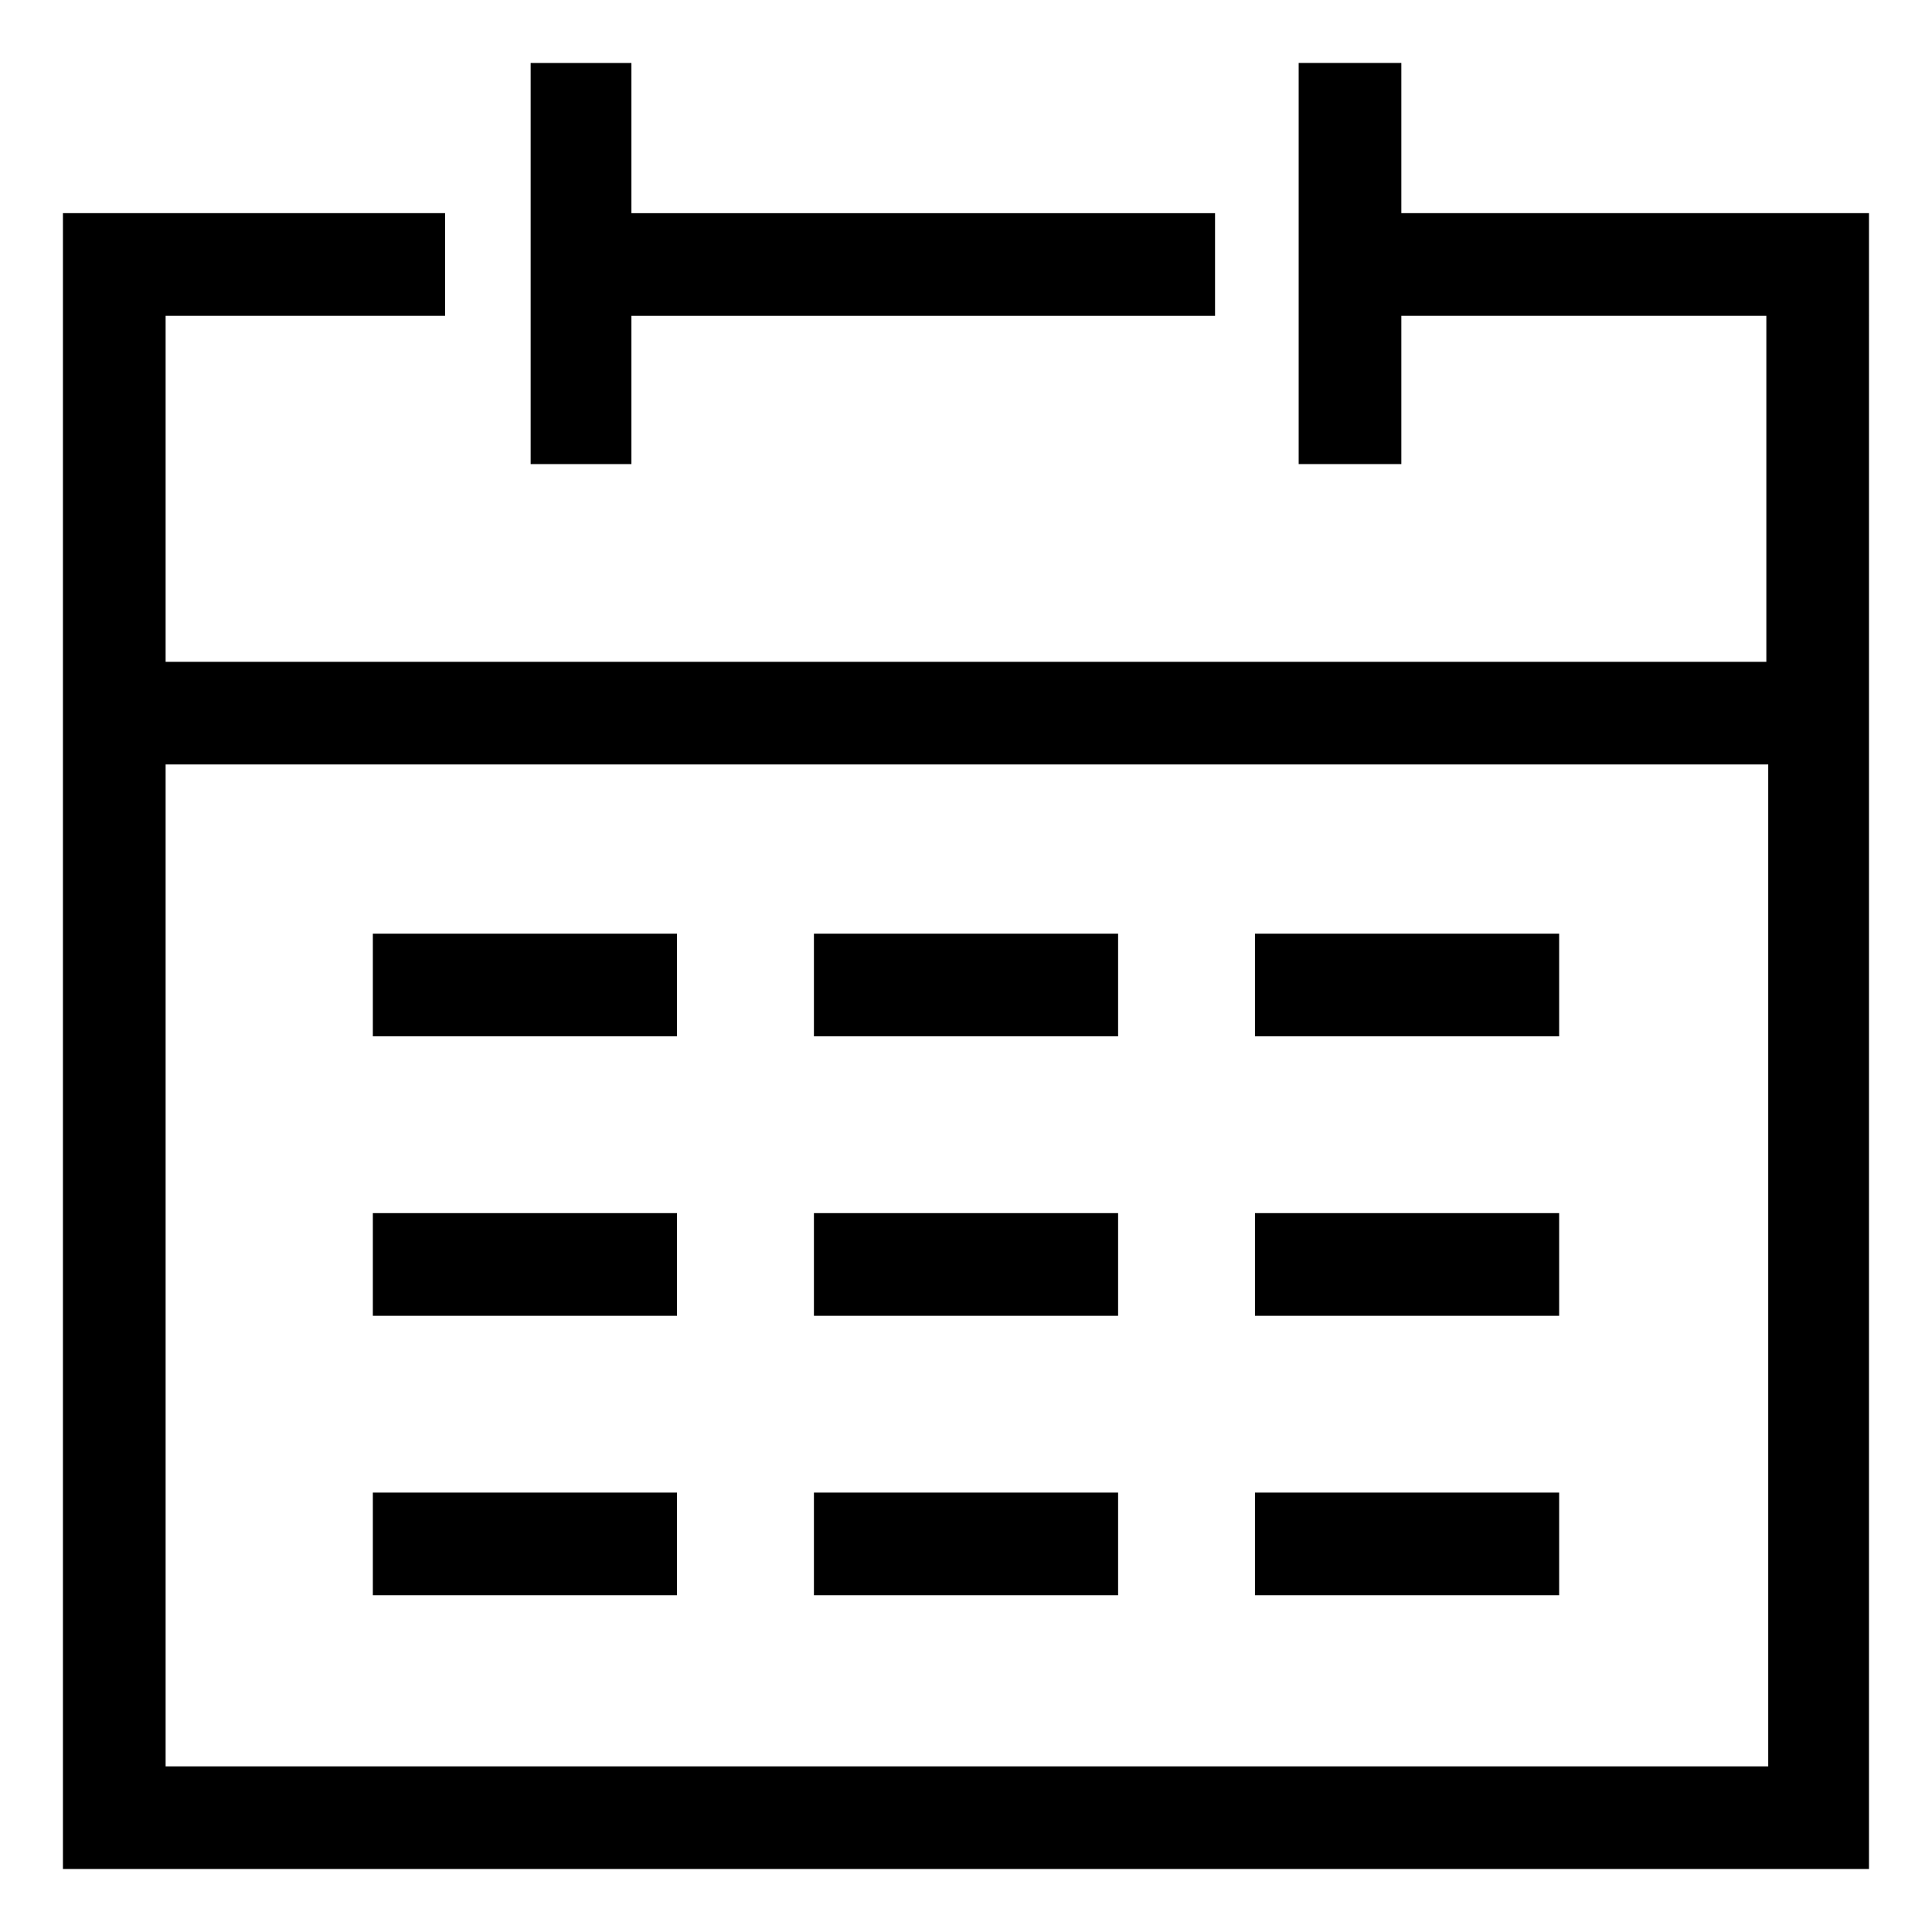
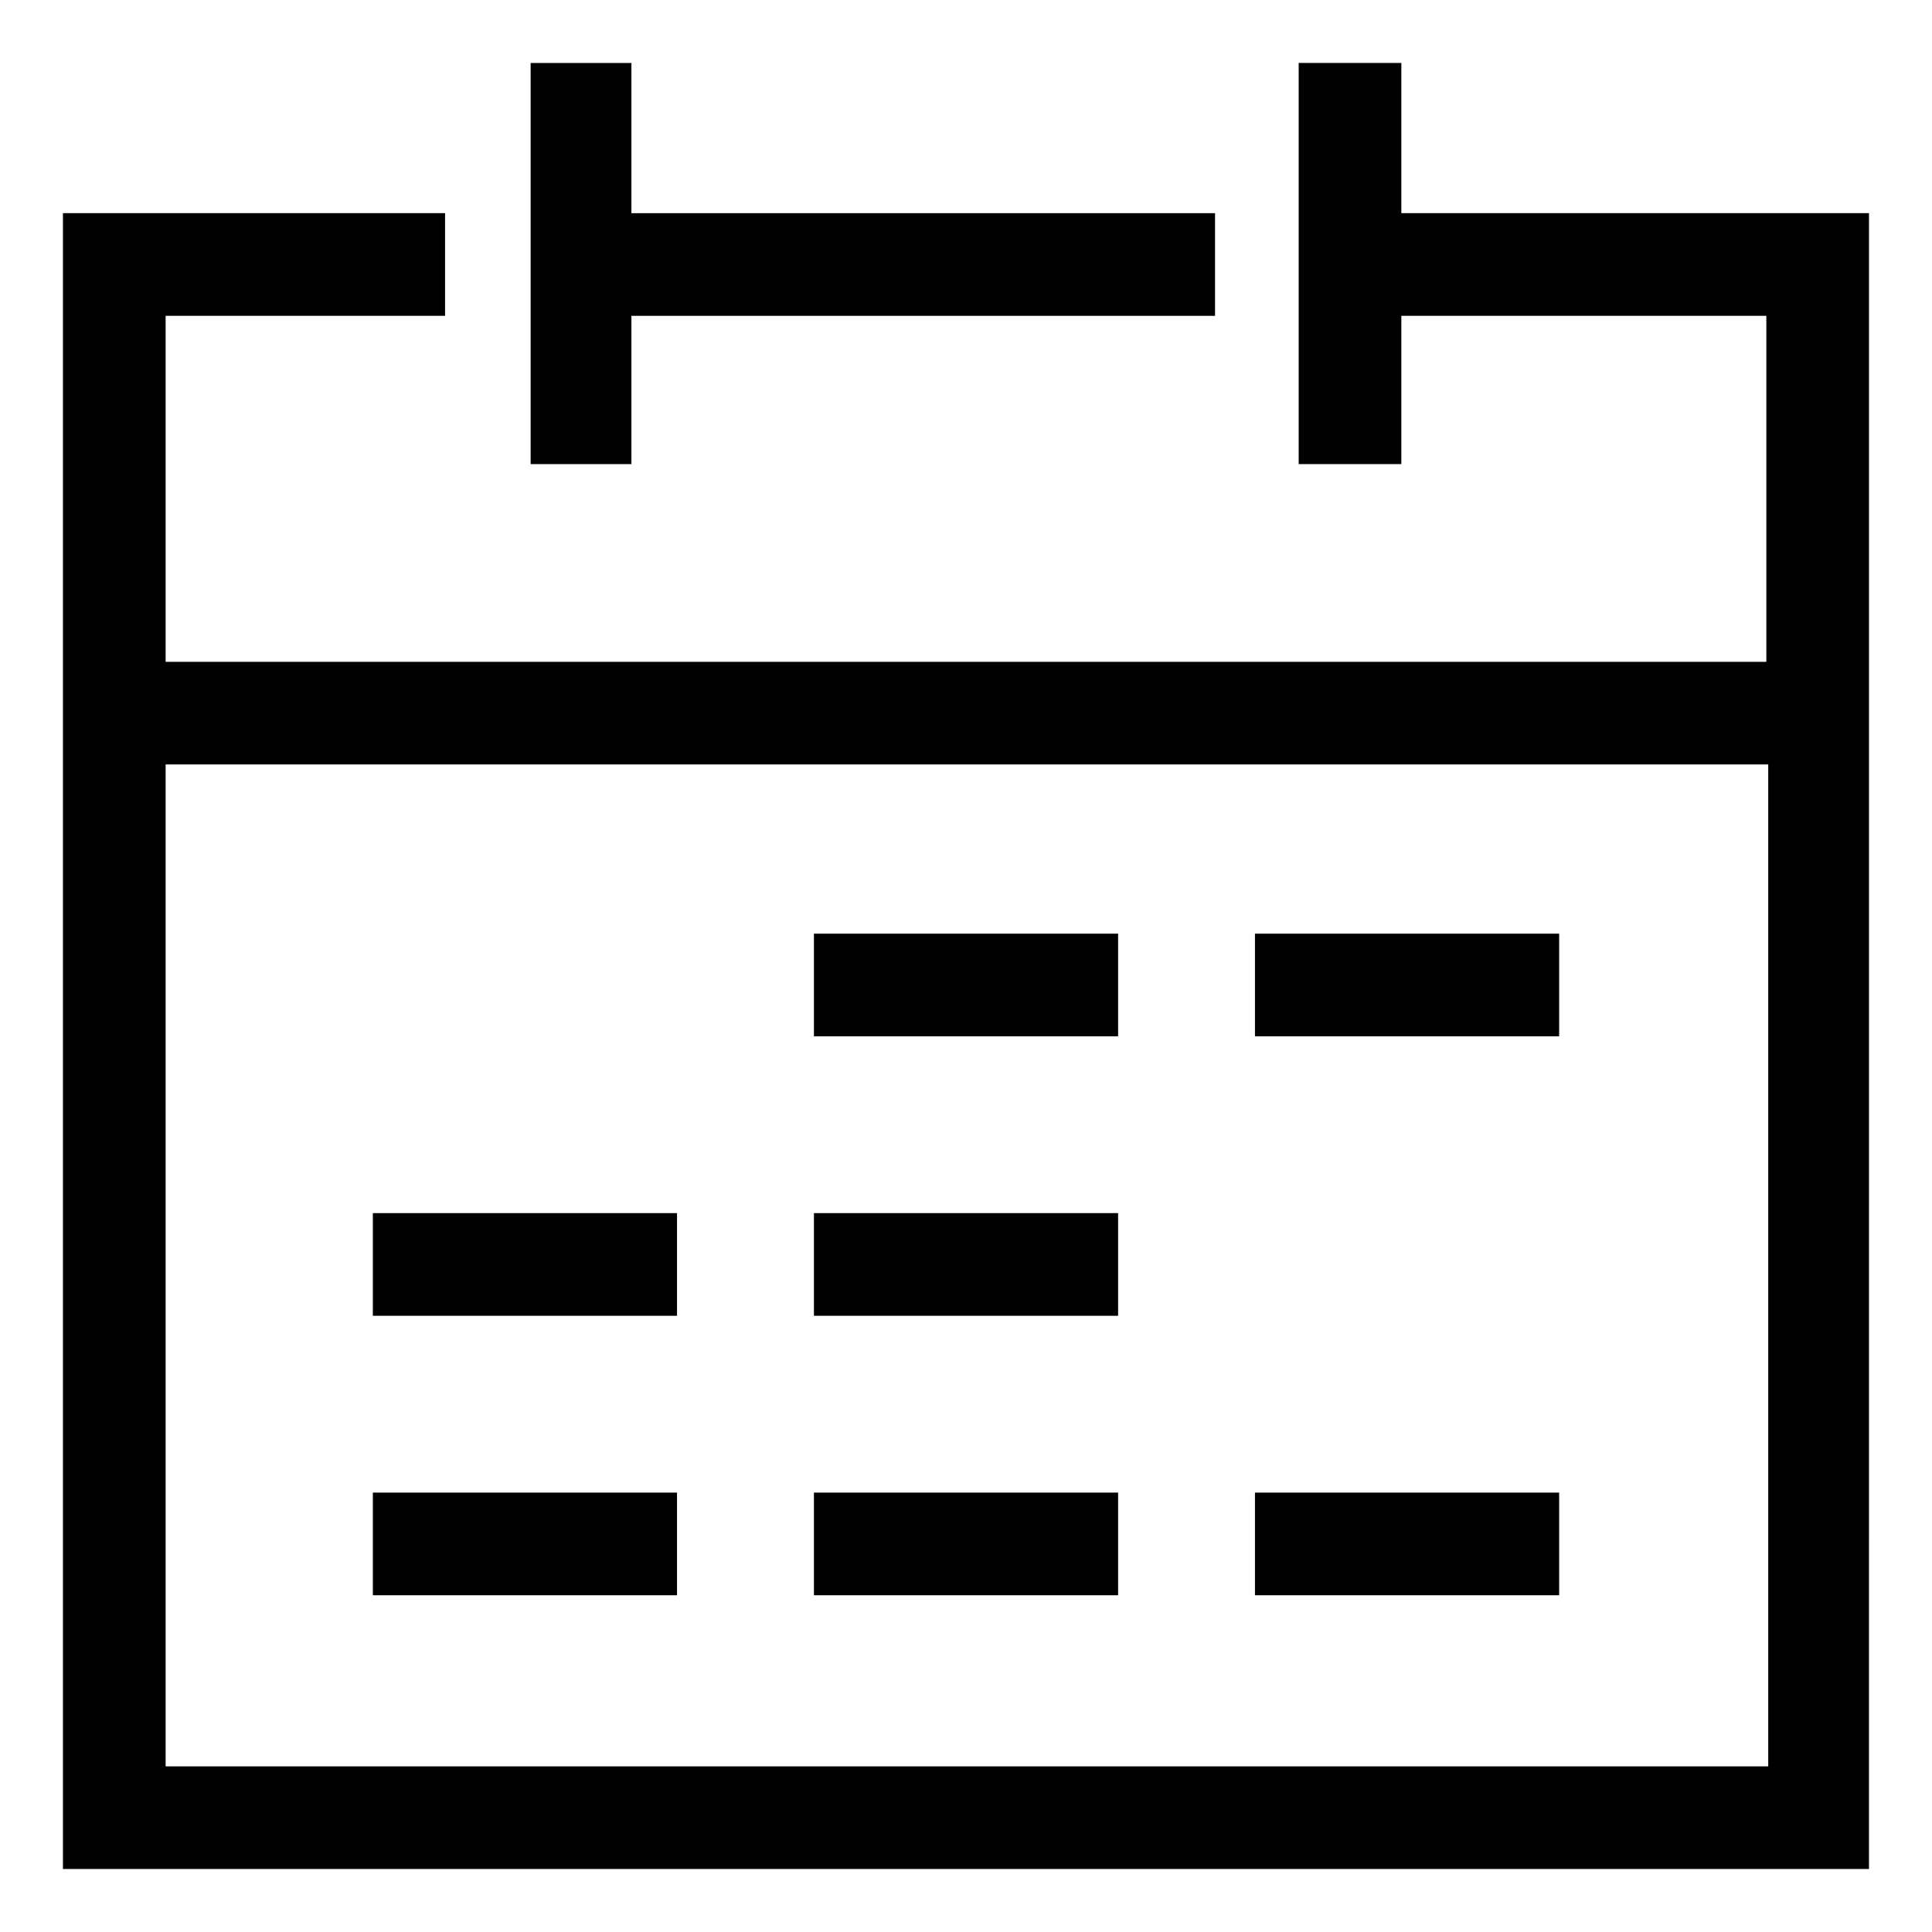
<svg xmlns="http://www.w3.org/2000/svg" fill="#000000" width="800px" height="800px" version="1.1" viewBox="144 144 512 512">
  <g>
    <path d="m311.33 227.7h154.67v-27.207h-154.67v-39.801h-26.703v106.3h26.703z" />
    <path d="m515.37 200.49v-39.801h-27.207v106.3h27.207v-39.297h96.73v91.695h-424.21v-91.695h74.059v-27.207h-101.27v438.82h478.62l0.004-438.82zm96.73 411.61h-424.21v-265.51h424.71v265.51z" />
-     <path d="m242.81 391.43h80.609v27.207h-80.609z" />
    <path d="m359.7 391.43h80.609v27.207h-80.609z" />
    <path d="m476.58 391.43h80.609v27.207h-80.609z" />
    <path d="m242.81 465.49h80.609v27.207h-80.609z" />
    <path d="m359.7 465.49h80.609v27.207h-80.609z" />
-     <path d="m476.58 465.49h80.609v27.207h-80.609z" />
    <path d="m242.81 539.55h80.609v27.207h-80.609z" />
    <path d="m359.7 539.55h80.609v27.207h-80.609z" />
    <path d="m476.58 539.55h80.609v27.207h-80.609z" />
  </g>
</svg>